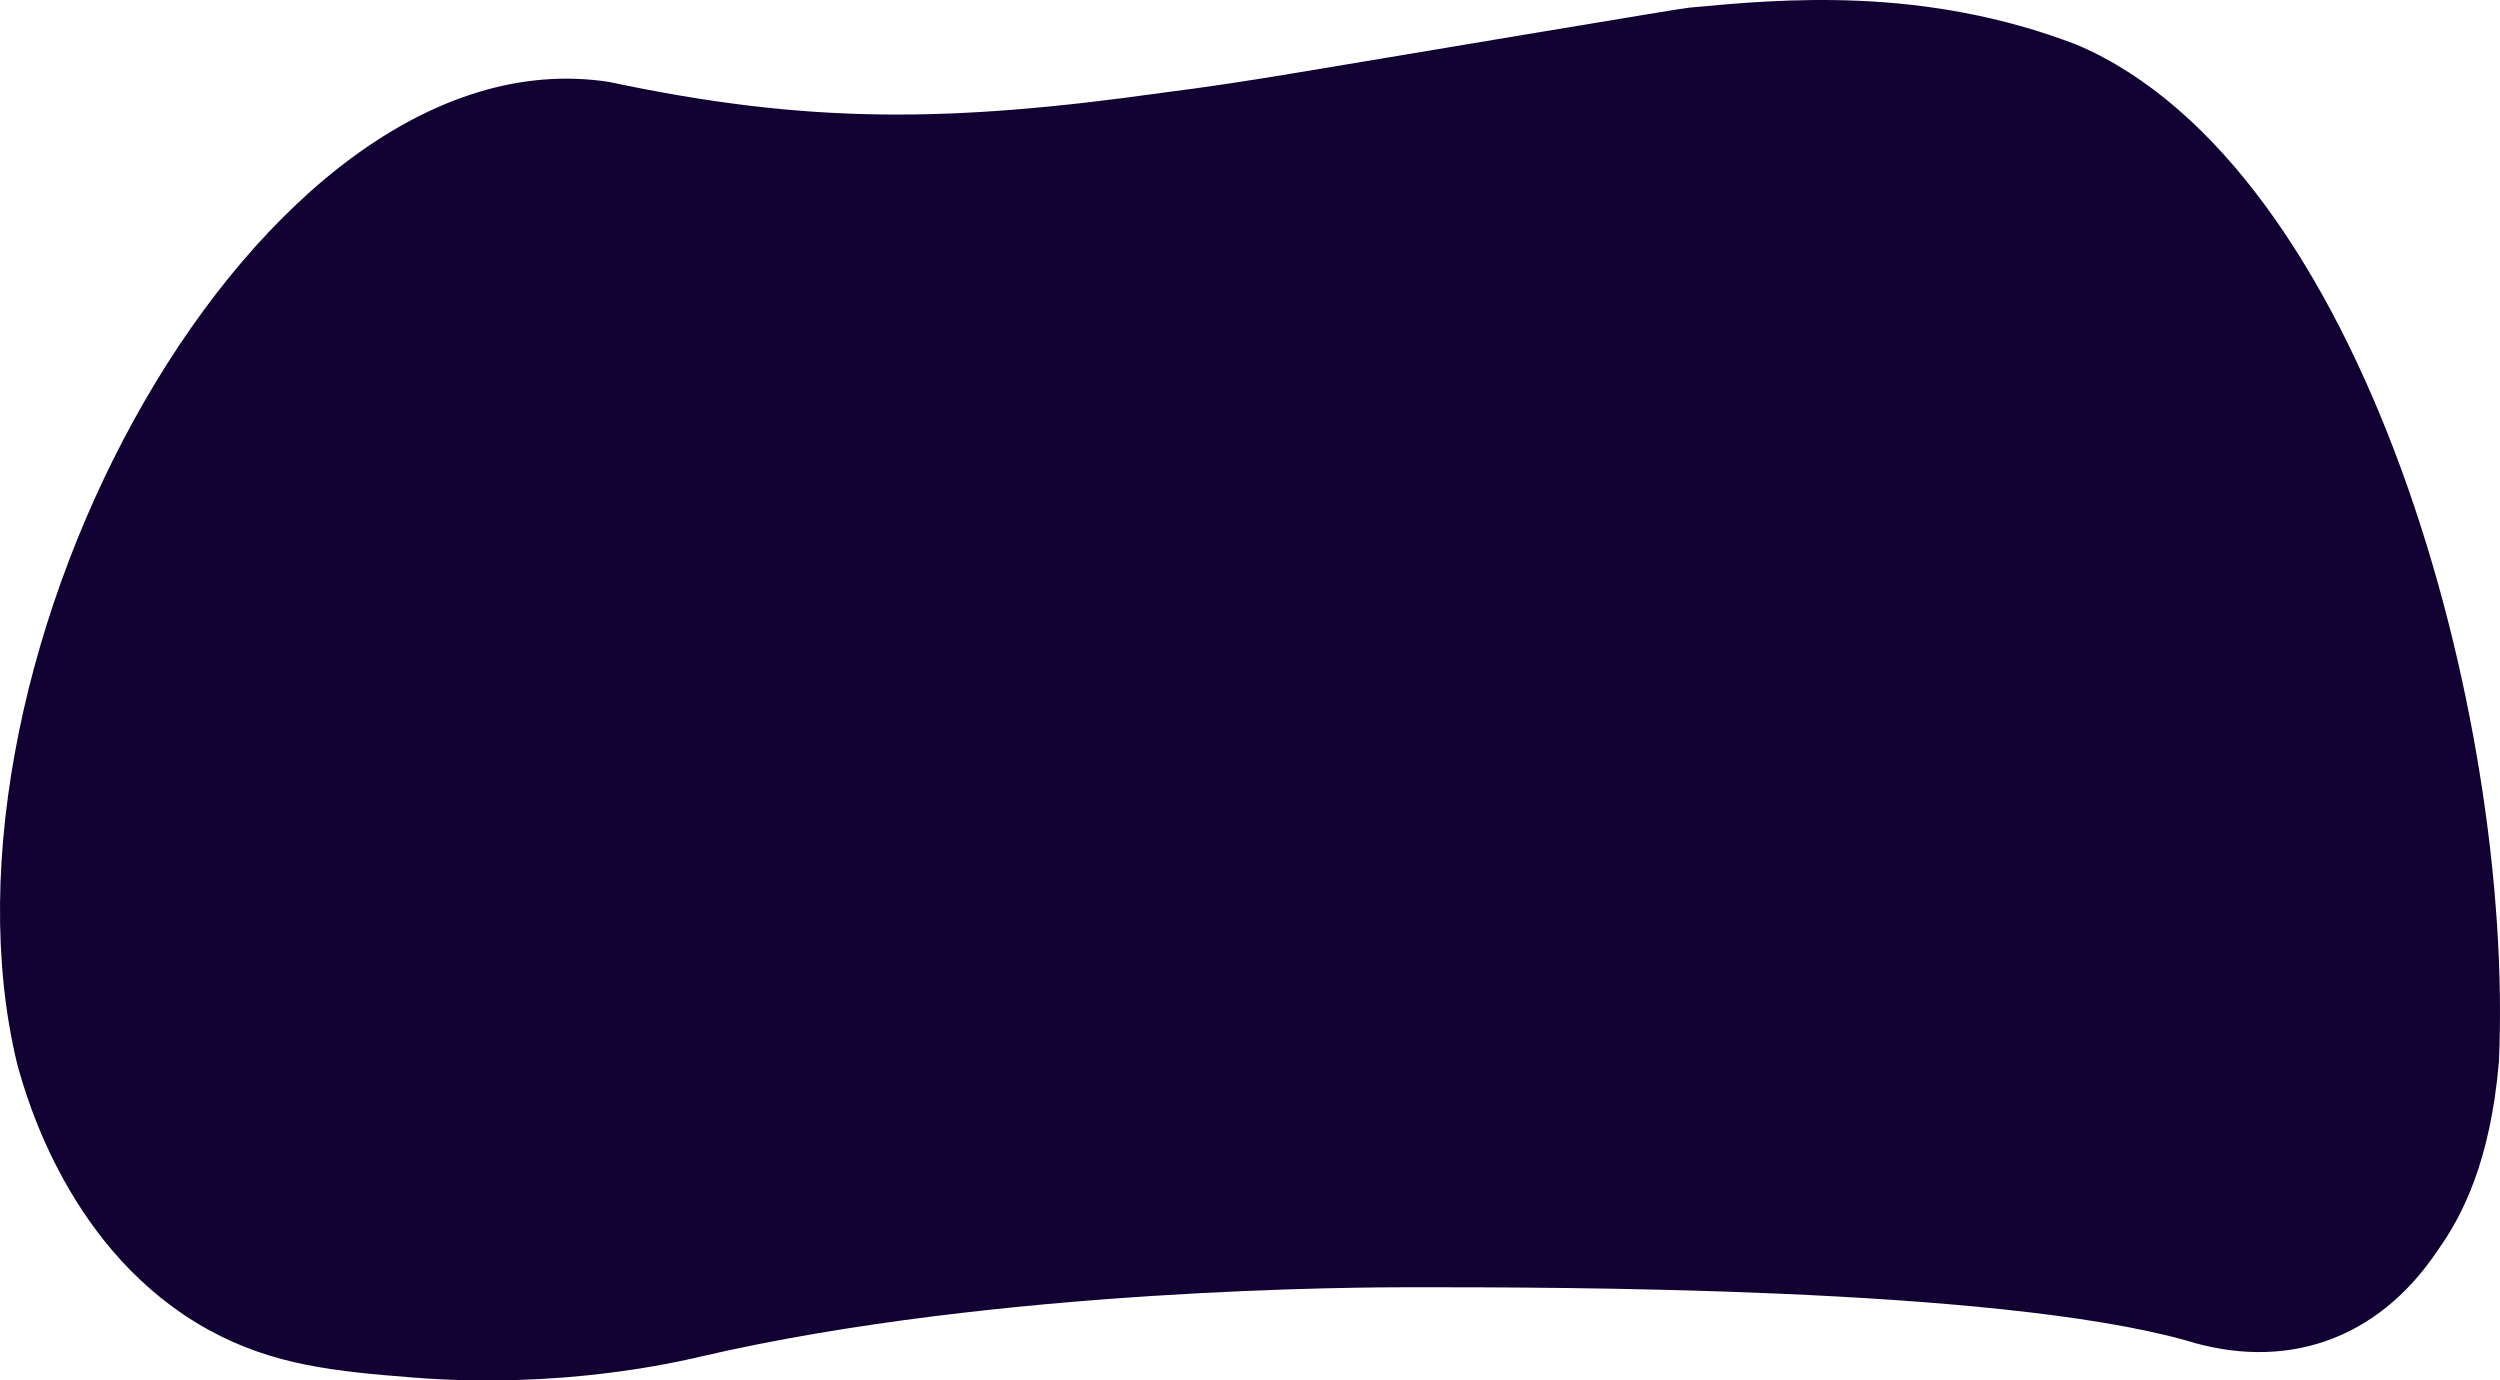
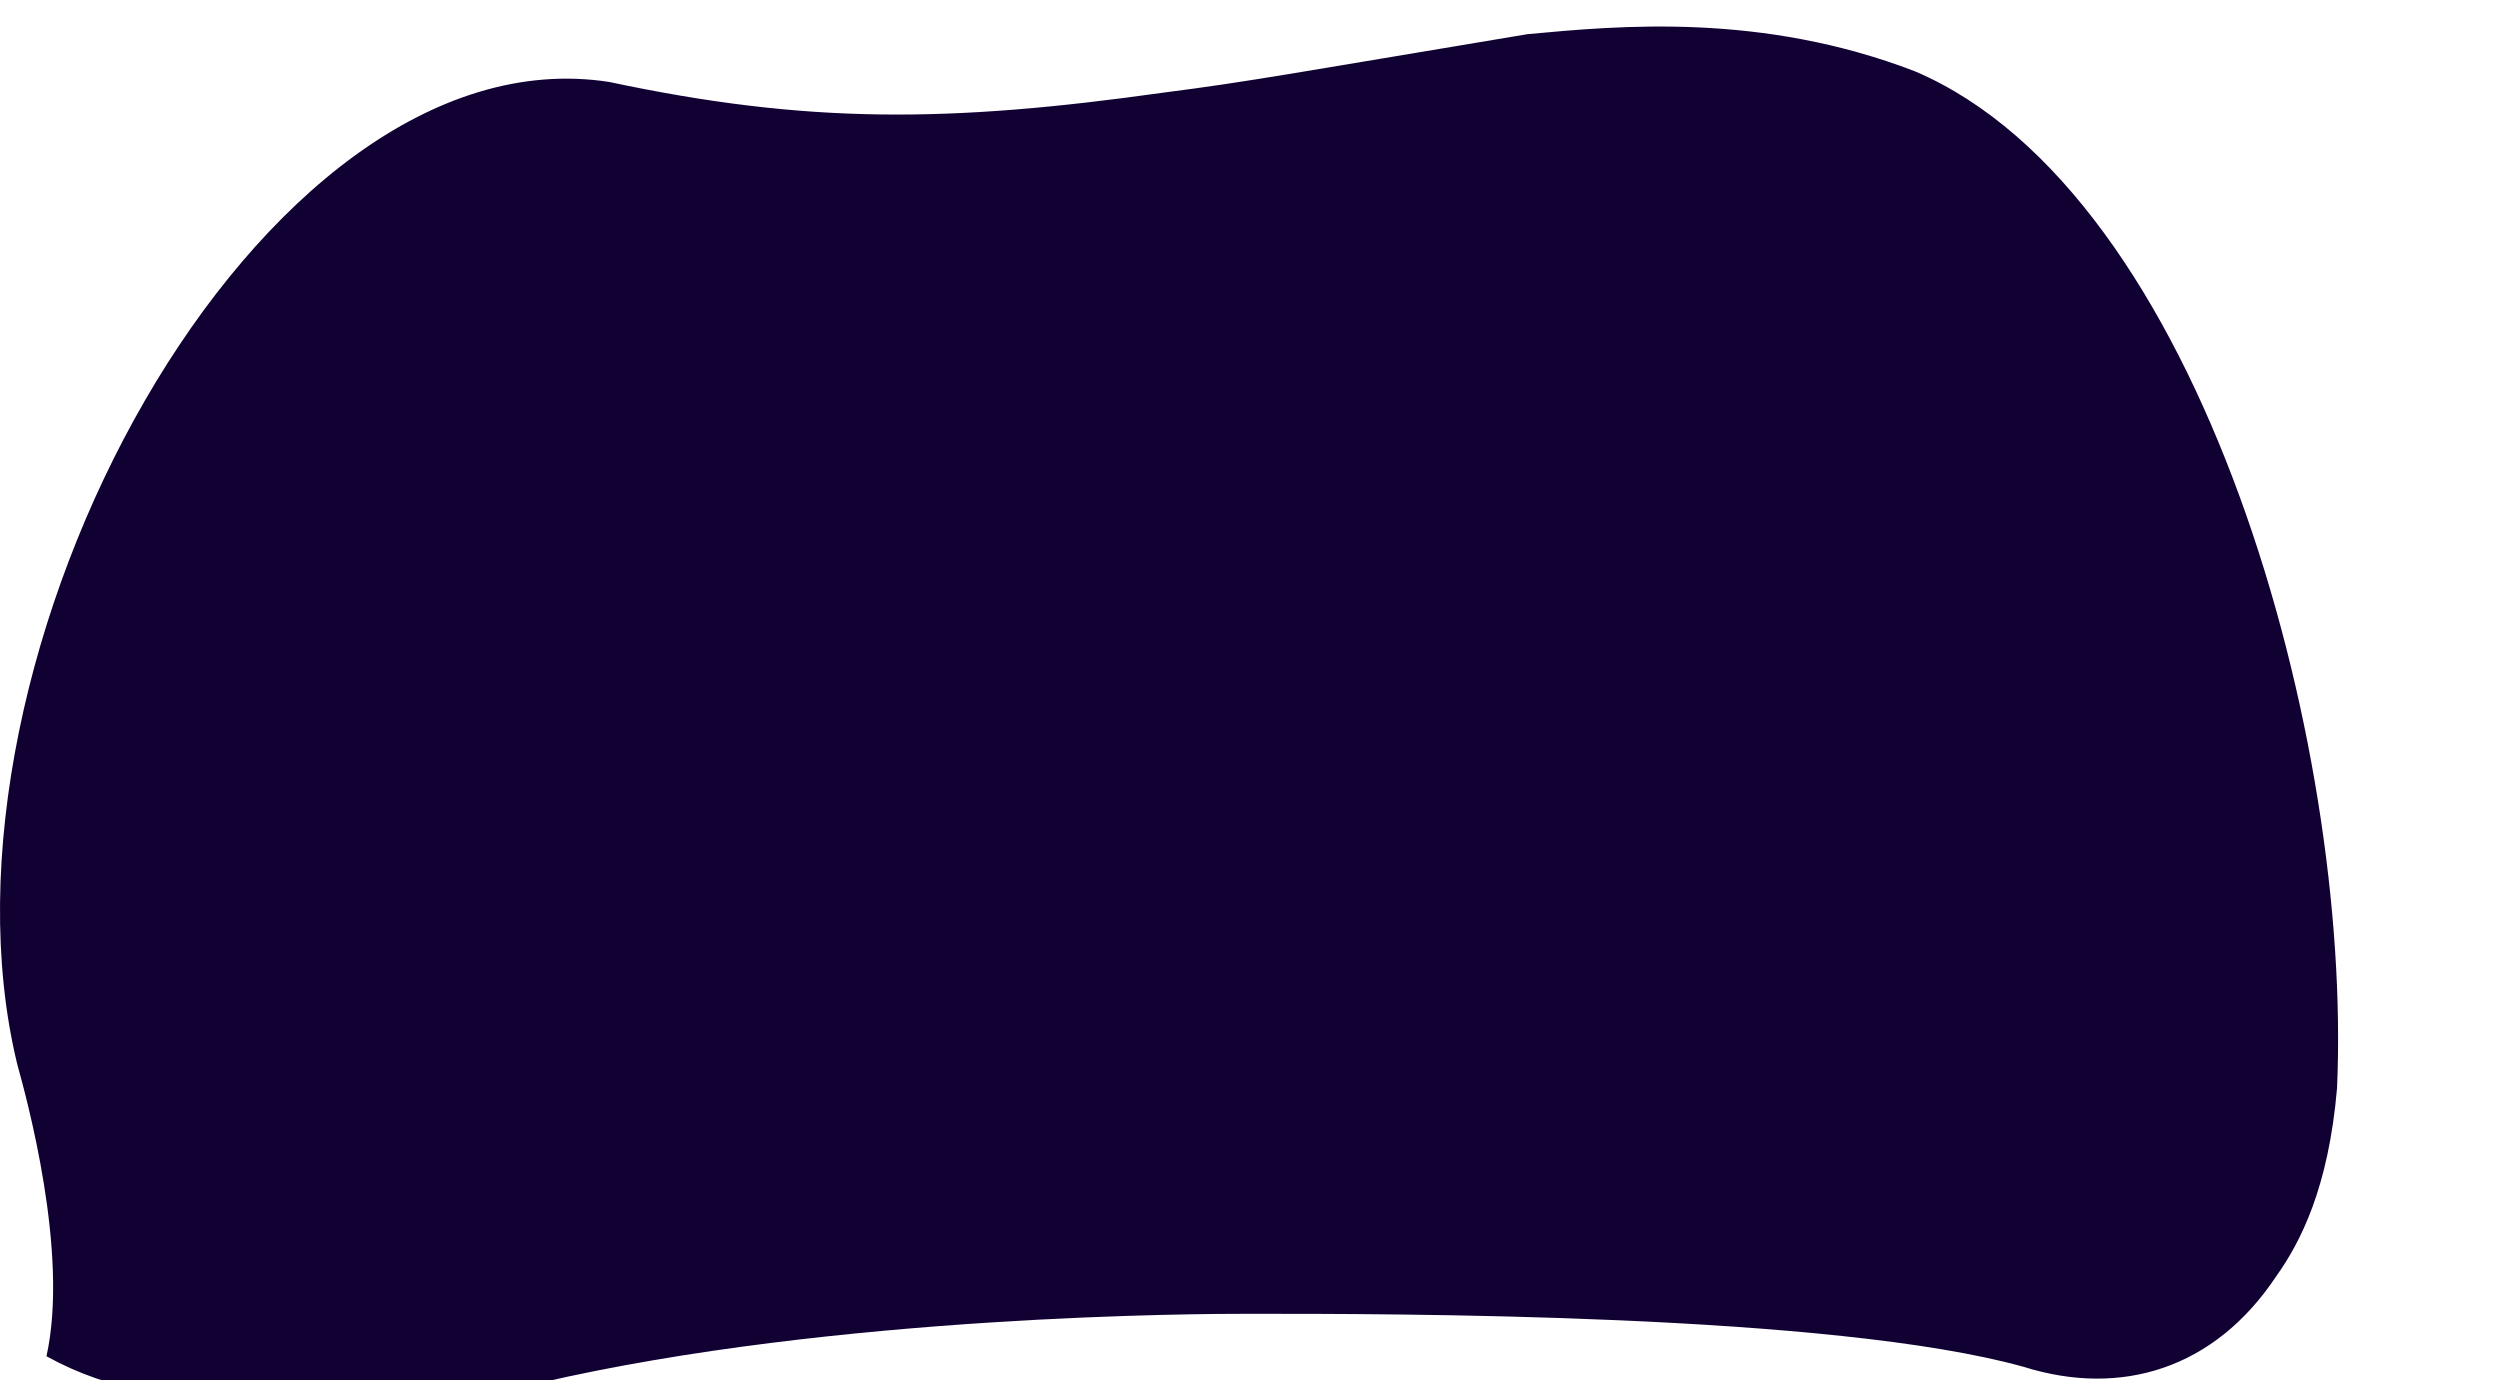
<svg xmlns="http://www.w3.org/2000/svg" width="1363.358" height="752.826" viewBox="0 0 1363.358 752.826">
-   <path id="Path_144" data-name="Path 144" d="M332.194,44.688C440.857,67.8,517.76,66.921,634.709,50.478c46.915-6.014,70.047-10.494,198.3-31.844C889.832,9.174,918.243,4.445,921.3,4.16c50.224-4.688,127.68-11.918,211.327,20.264,156.529,66.767,238.5,365.81,230.149,554.539-4.666,54.256-19.821,83.881-33.3,102.77-33.489,50.27-84.391,65.847-137.507,49.212-104.329-29.129-343.117-28.993-424.1-28.948-21.4.012-223.035.128-385.019,37.634-13.671,3.166-76.56,18.059-157.771,11.58-41.224-3.289-75.814-6.393-111.454-26.054C37.89,683.372,14.335,598.209,9.413,580.412-44.324,359,141.21,15.04,332.193,44.689" fill="#110133" />
+   <path id="Path_144" data-name="Path 144" d="M332.194,44.688C440.857,67.8,517.76,66.921,634.709,50.478c46.915-6.014,70.047-10.494,198.3-31.844c50.224-4.688,127.68-11.918,211.327,20.264,156.529,66.767,238.5,365.81,230.149,554.539-4.666,54.256-19.821,83.881-33.3,102.77-33.489,50.27-84.391,65.847-137.507,49.212-104.329-29.129-343.117-28.993-424.1-28.948-21.4.012-223.035.128-385.019,37.634-13.671,3.166-76.56,18.059-157.771,11.58-41.224-3.289-75.814-6.393-111.454-26.054C37.89,683.372,14.335,598.209,9.413,580.412-44.324,359,141.21,15.04,332.193,44.689" fill="#110133" />
</svg>